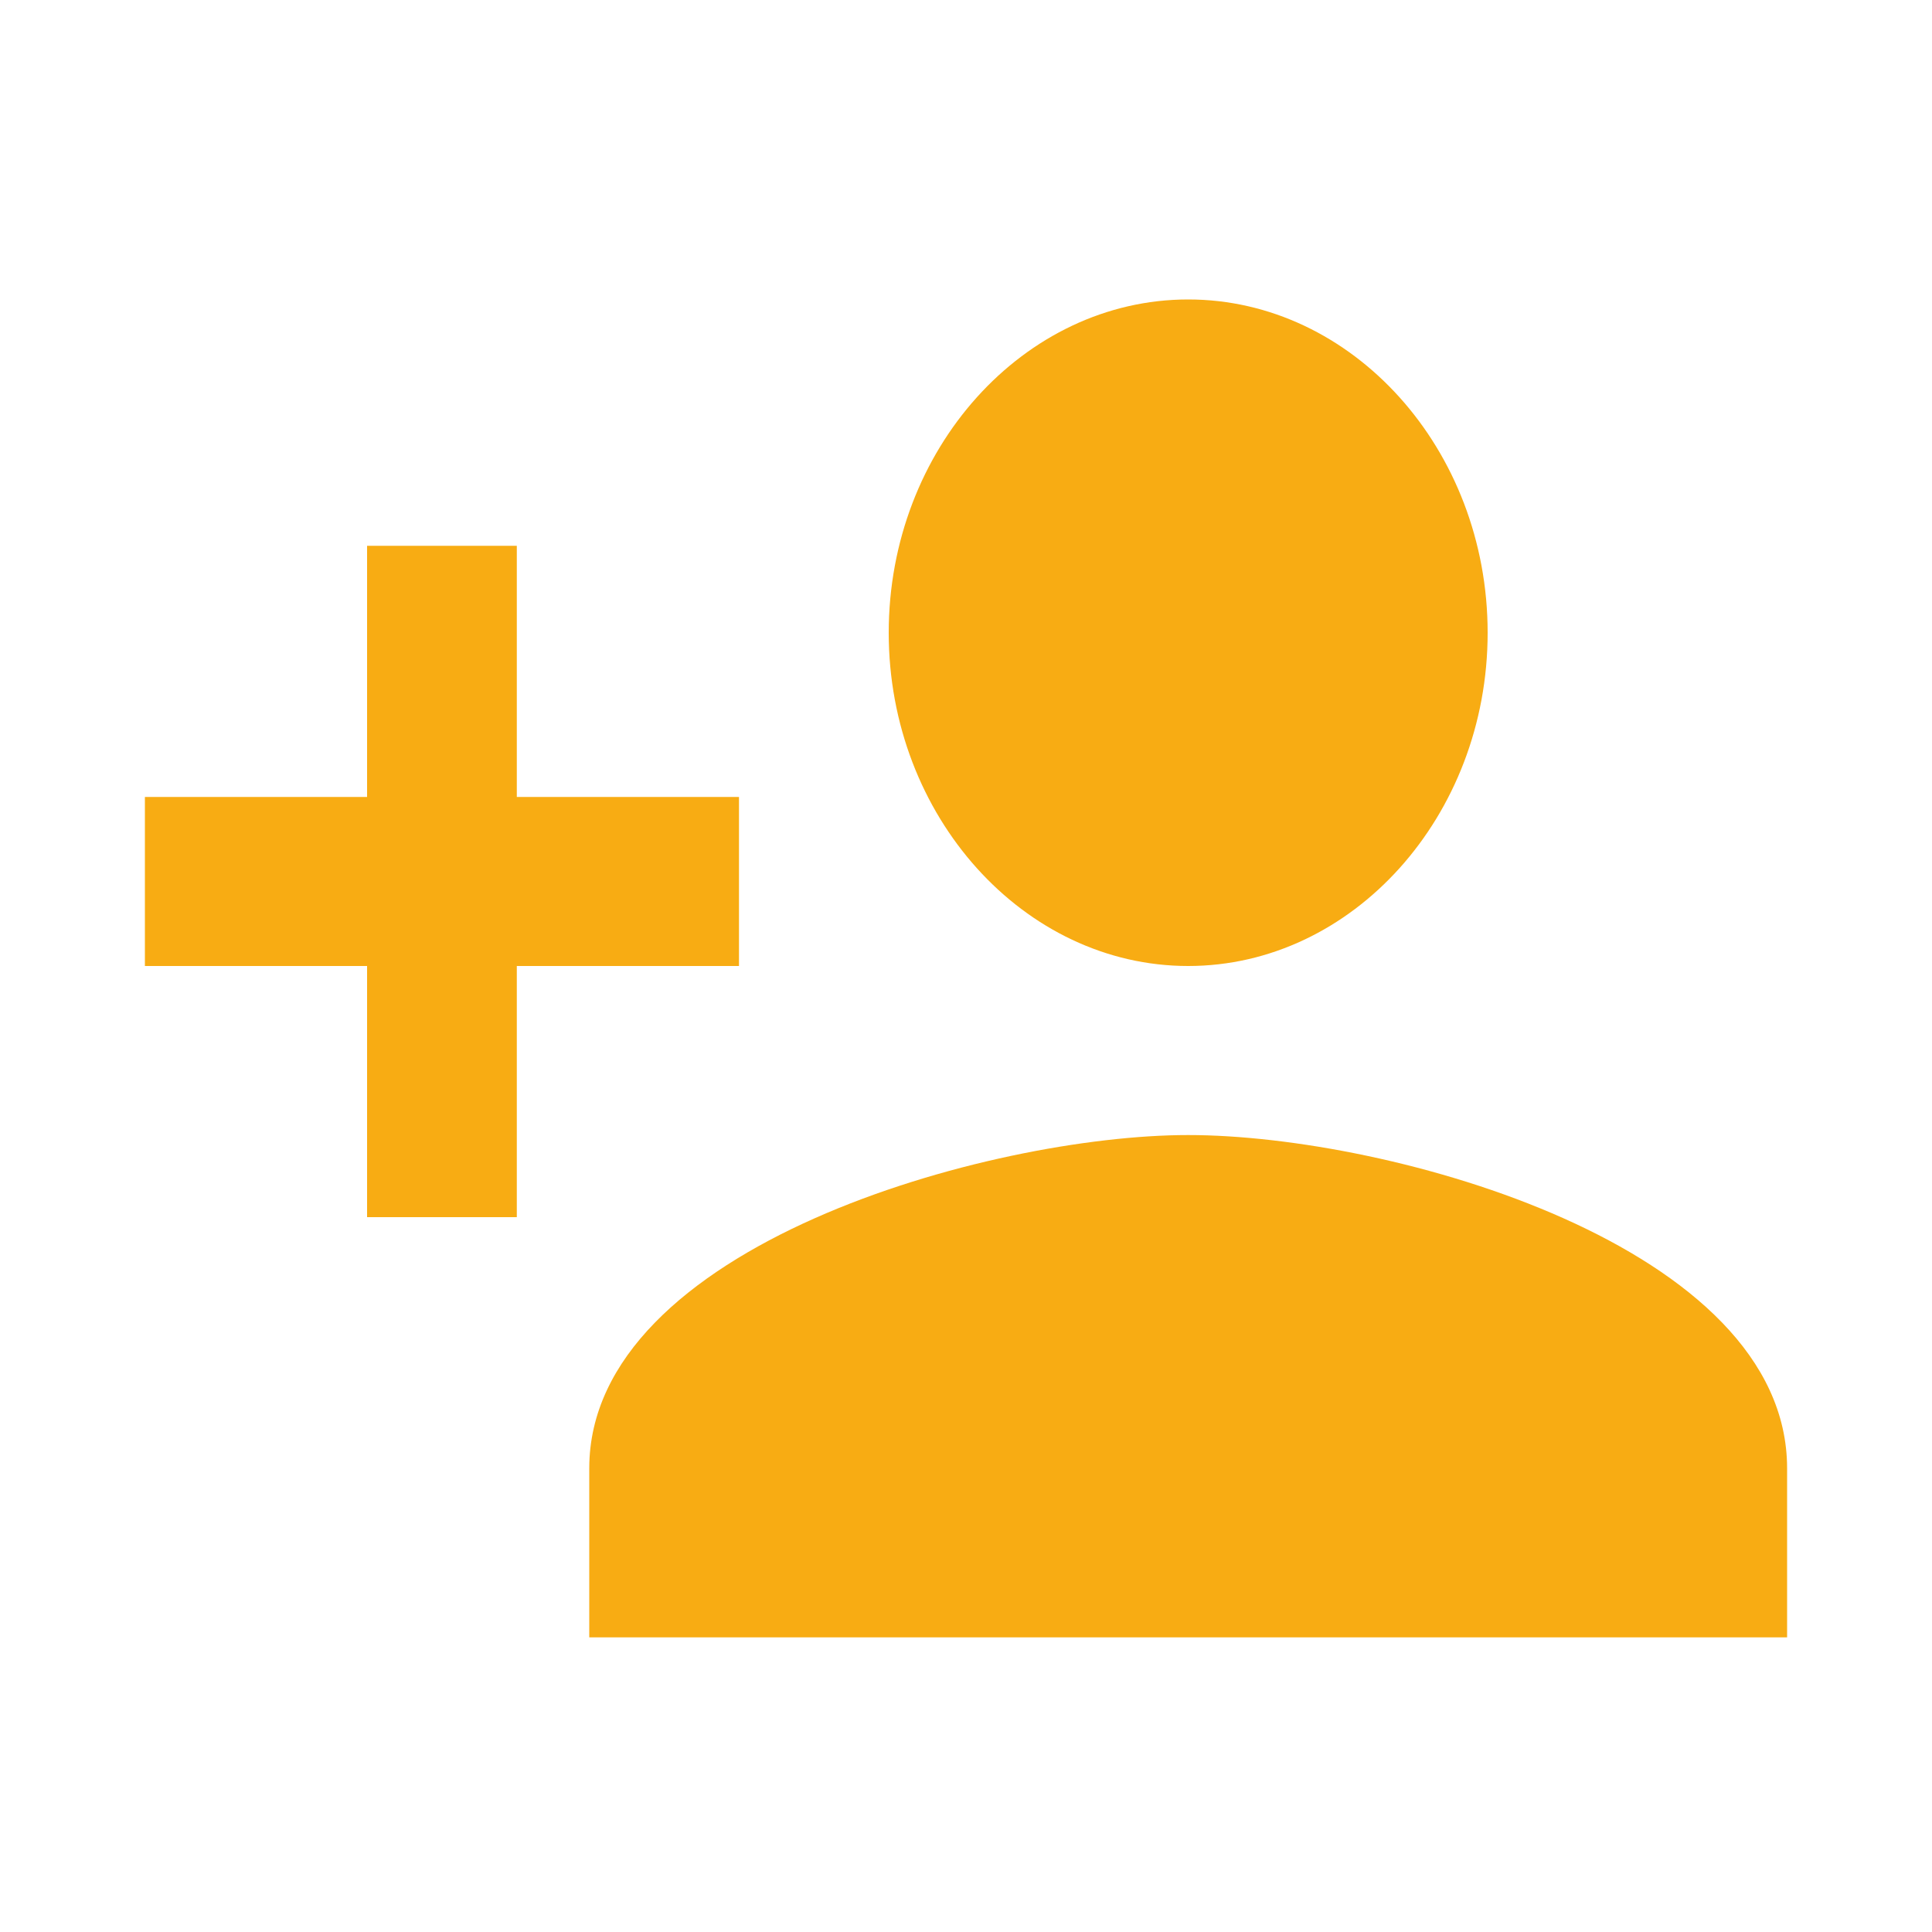
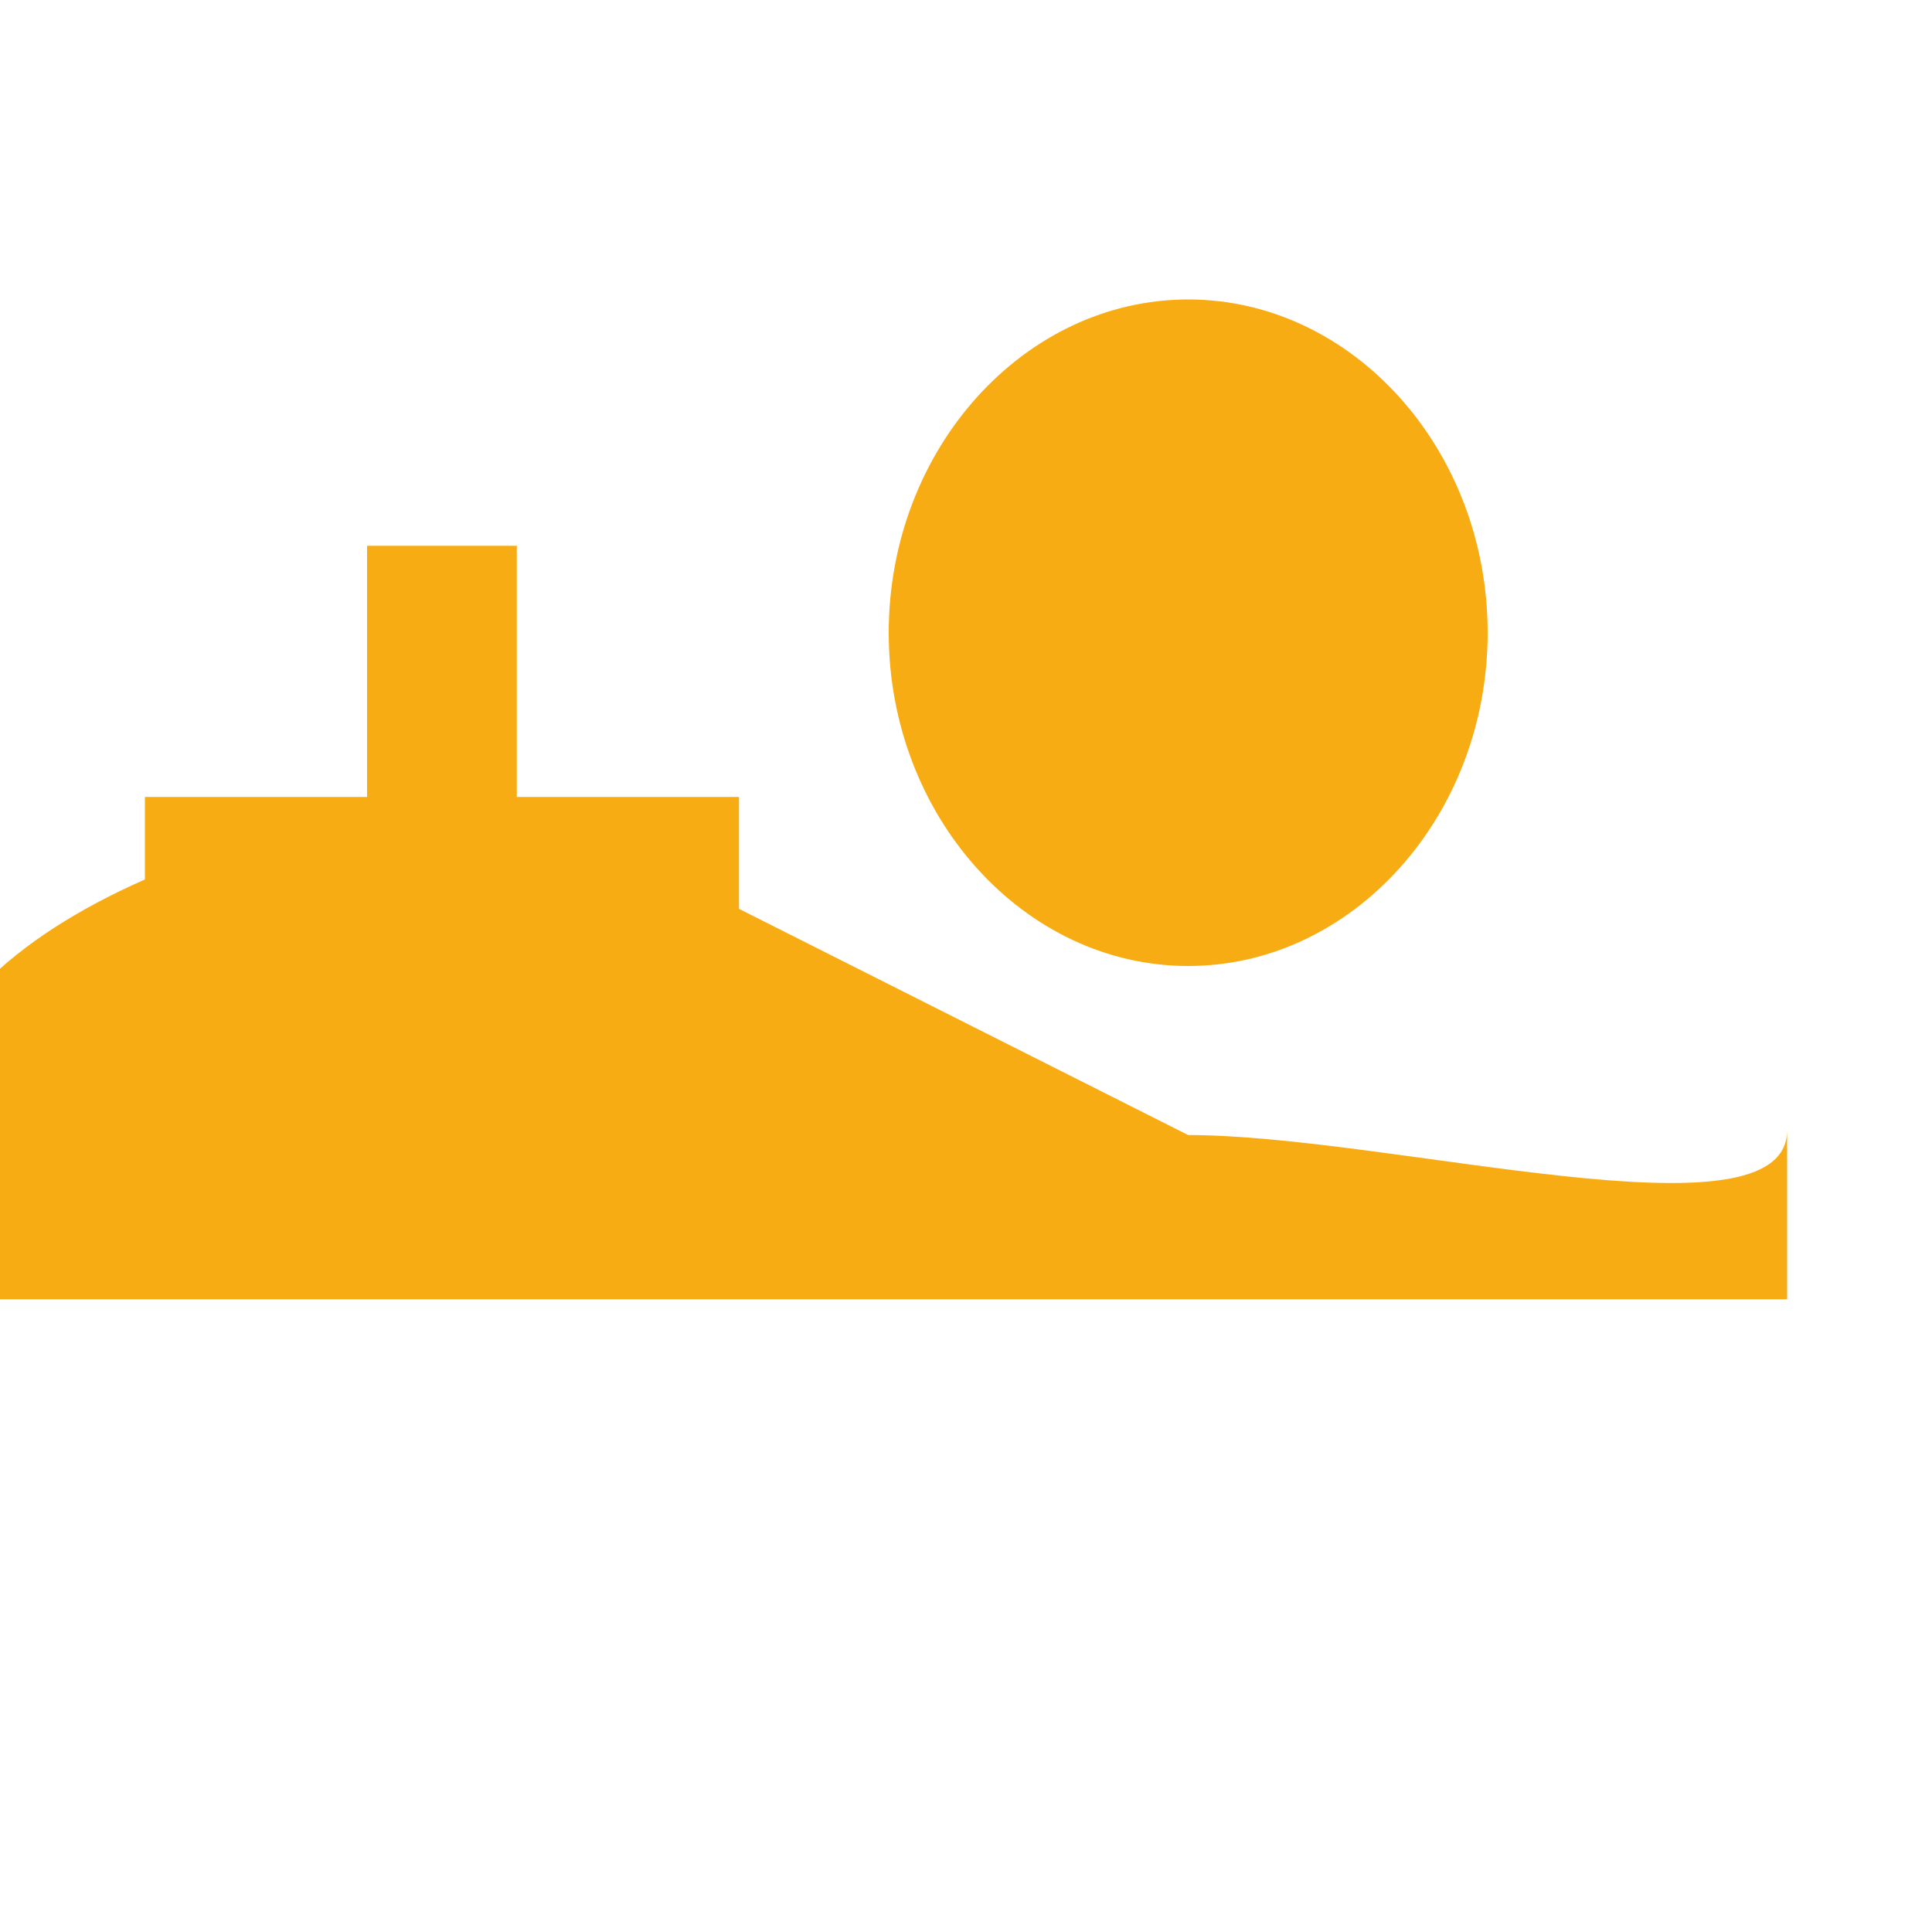
<svg xmlns="http://www.w3.org/2000/svg" version="1.1" id="Ebene_1" x="0px" y="0px" viewBox="0 0 40 40" style="enable-background:new 0 0 40 40;" xml:space="preserve">
  <style type="text/css">
	.st0{fill:#F8AC13;}
</style>
-   <path id="Pfad_150" class="st0" d="M24.6,20c3.4,0,6.2-3.1,6.2-6.9s-2.8-6.9-6.2-6.9s-6.2,3.1-6.2,6.9S21.2,20,24.6,20z M10.7,16.5  v-5.2H7.6v5.2H3V20h4.6v5.2h3.1V20h4.6v-3.5H10.7z M24.6,23.5c-4.1,0-12.4,2.3-12.4,6.9v3.5H37v-3.5C37,25.8,28.8,23.5,24.6,23.5  L24.6,23.5z" />
+   <path id="Pfad_150" class="st0" d="M24.6,20c3.4,0,6.2-3.1,6.2-6.9s-2.8-6.9-6.2-6.9s-6.2,3.1-6.2,6.9S21.2,20,24.6,20z M10.7,16.5  v-5.2H7.6v5.2H3V20h4.6v5.2h3.1V20h4.6v-3.5H10.7z c-4.1,0-12.4,2.3-12.4,6.9v3.5H37v-3.5C37,25.8,28.8,23.5,24.6,23.5  L24.6,23.5z" />
</svg>